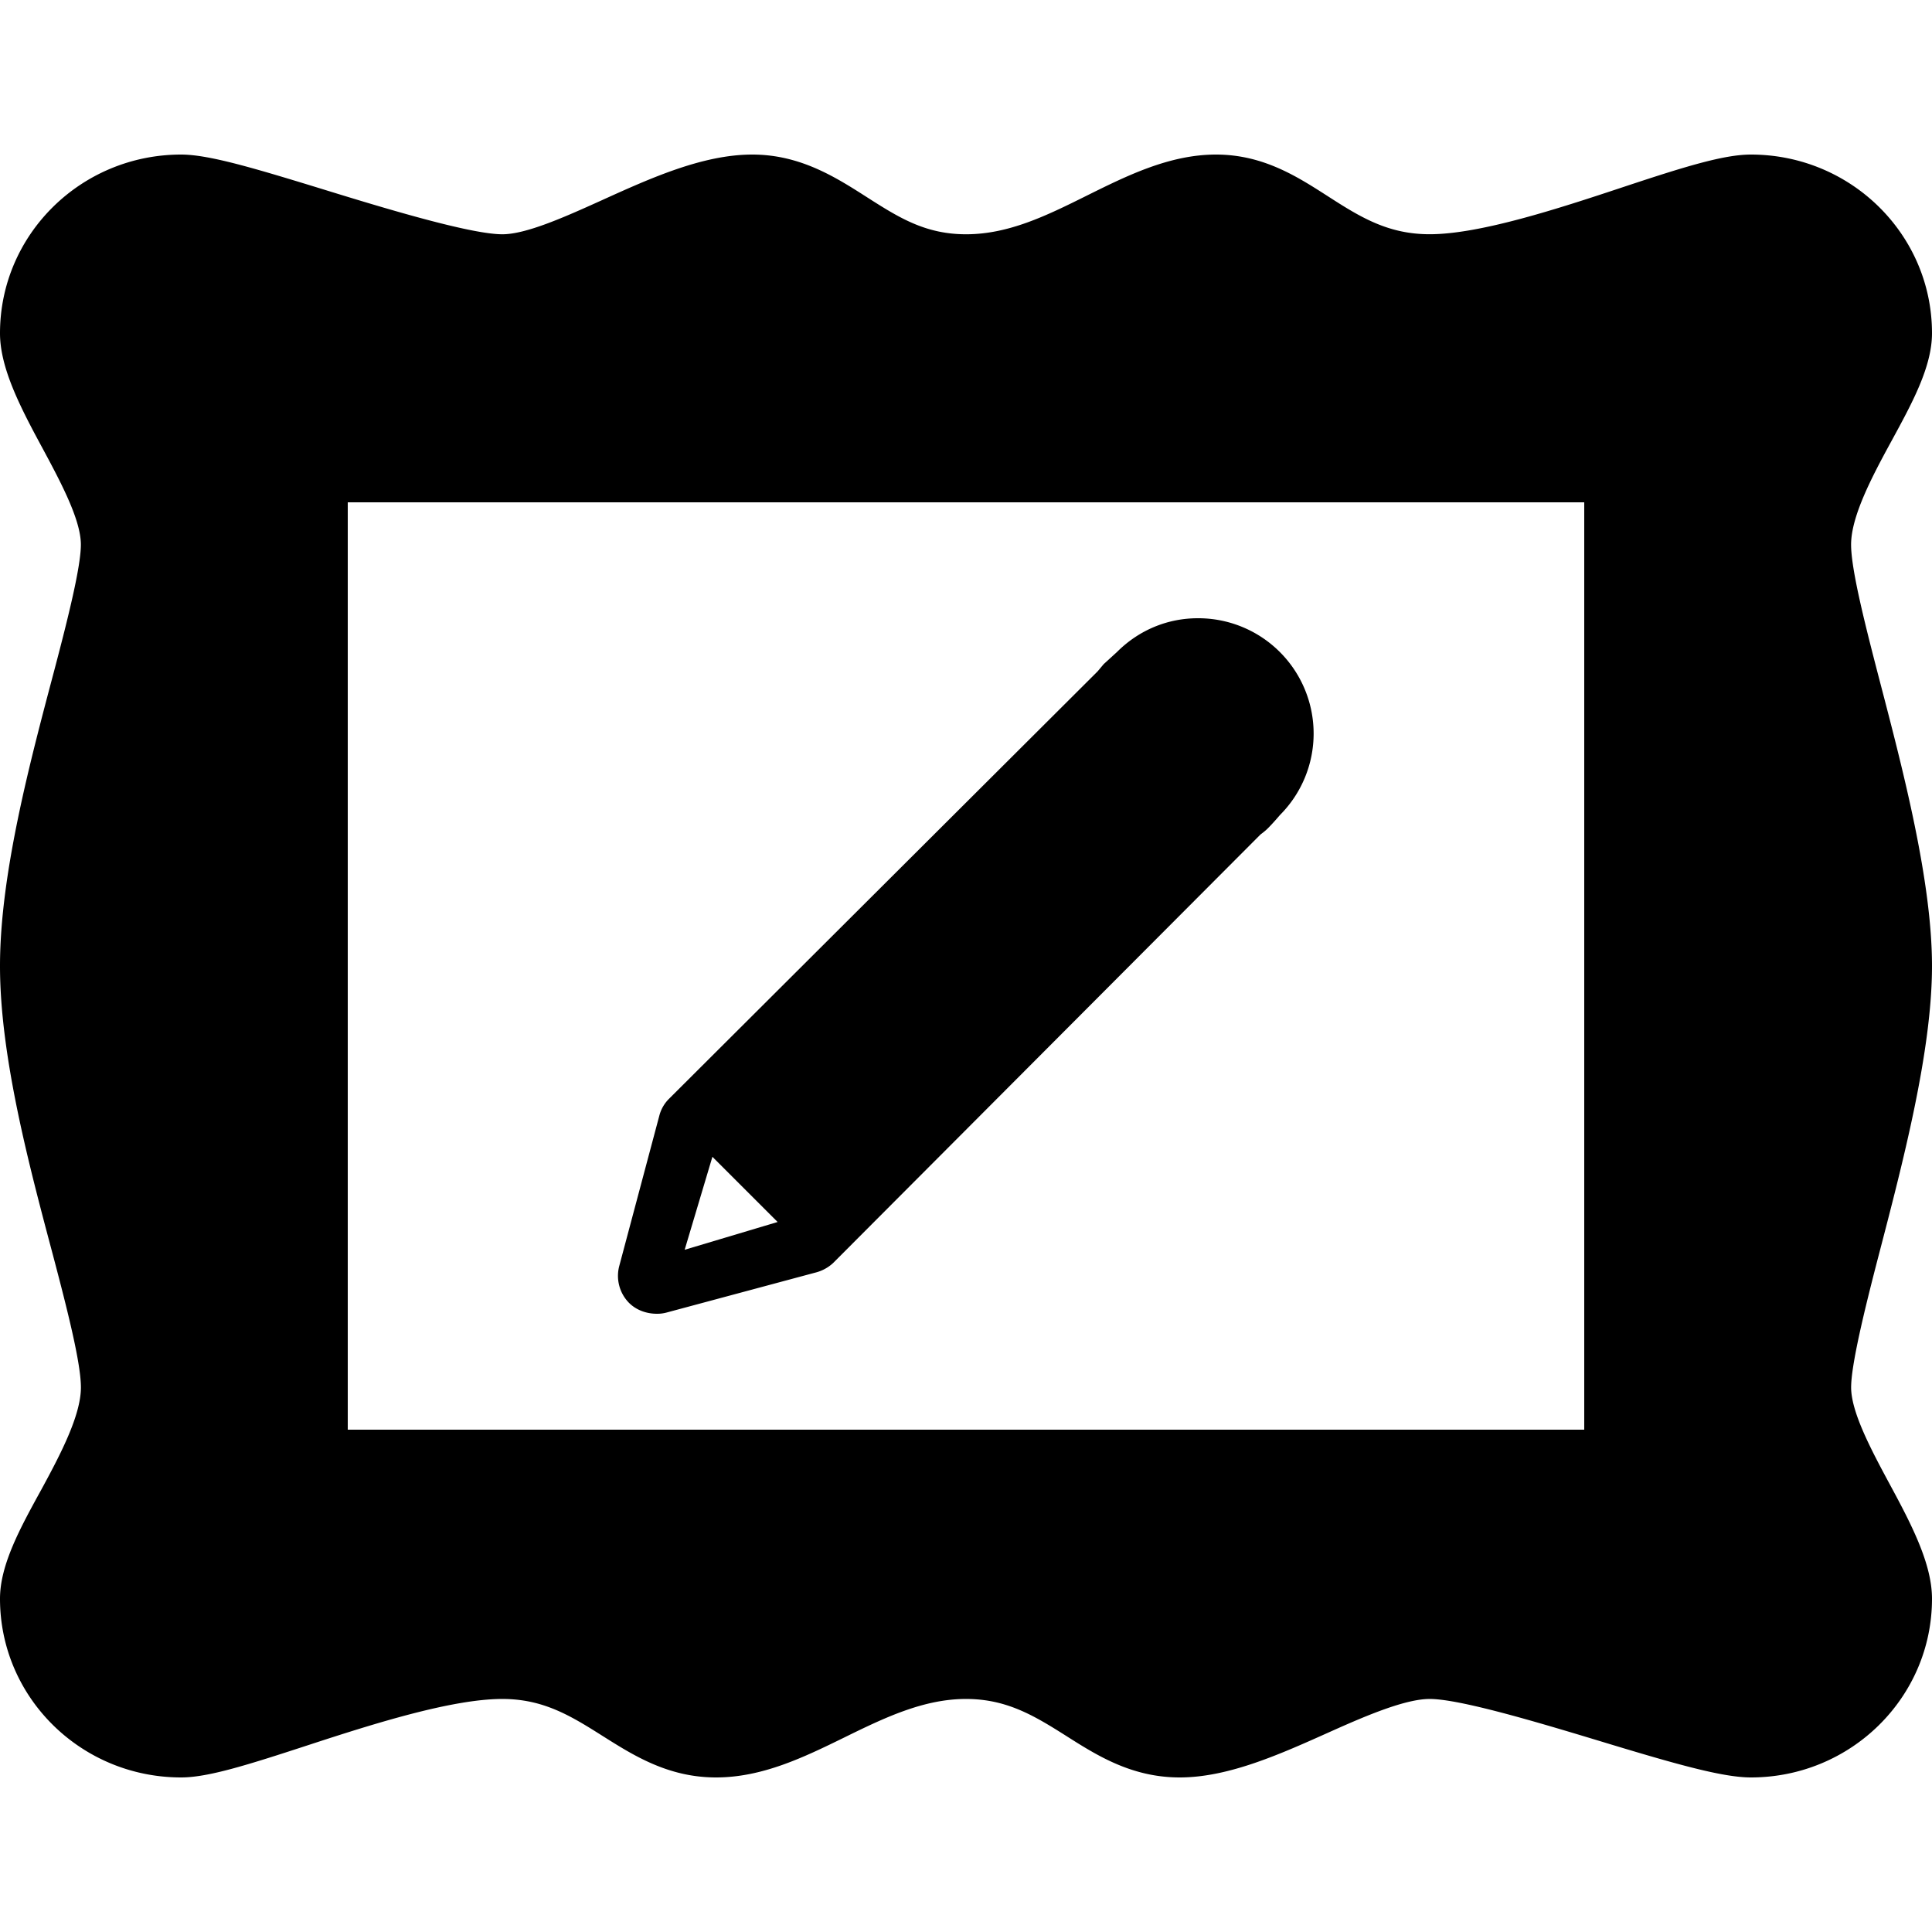
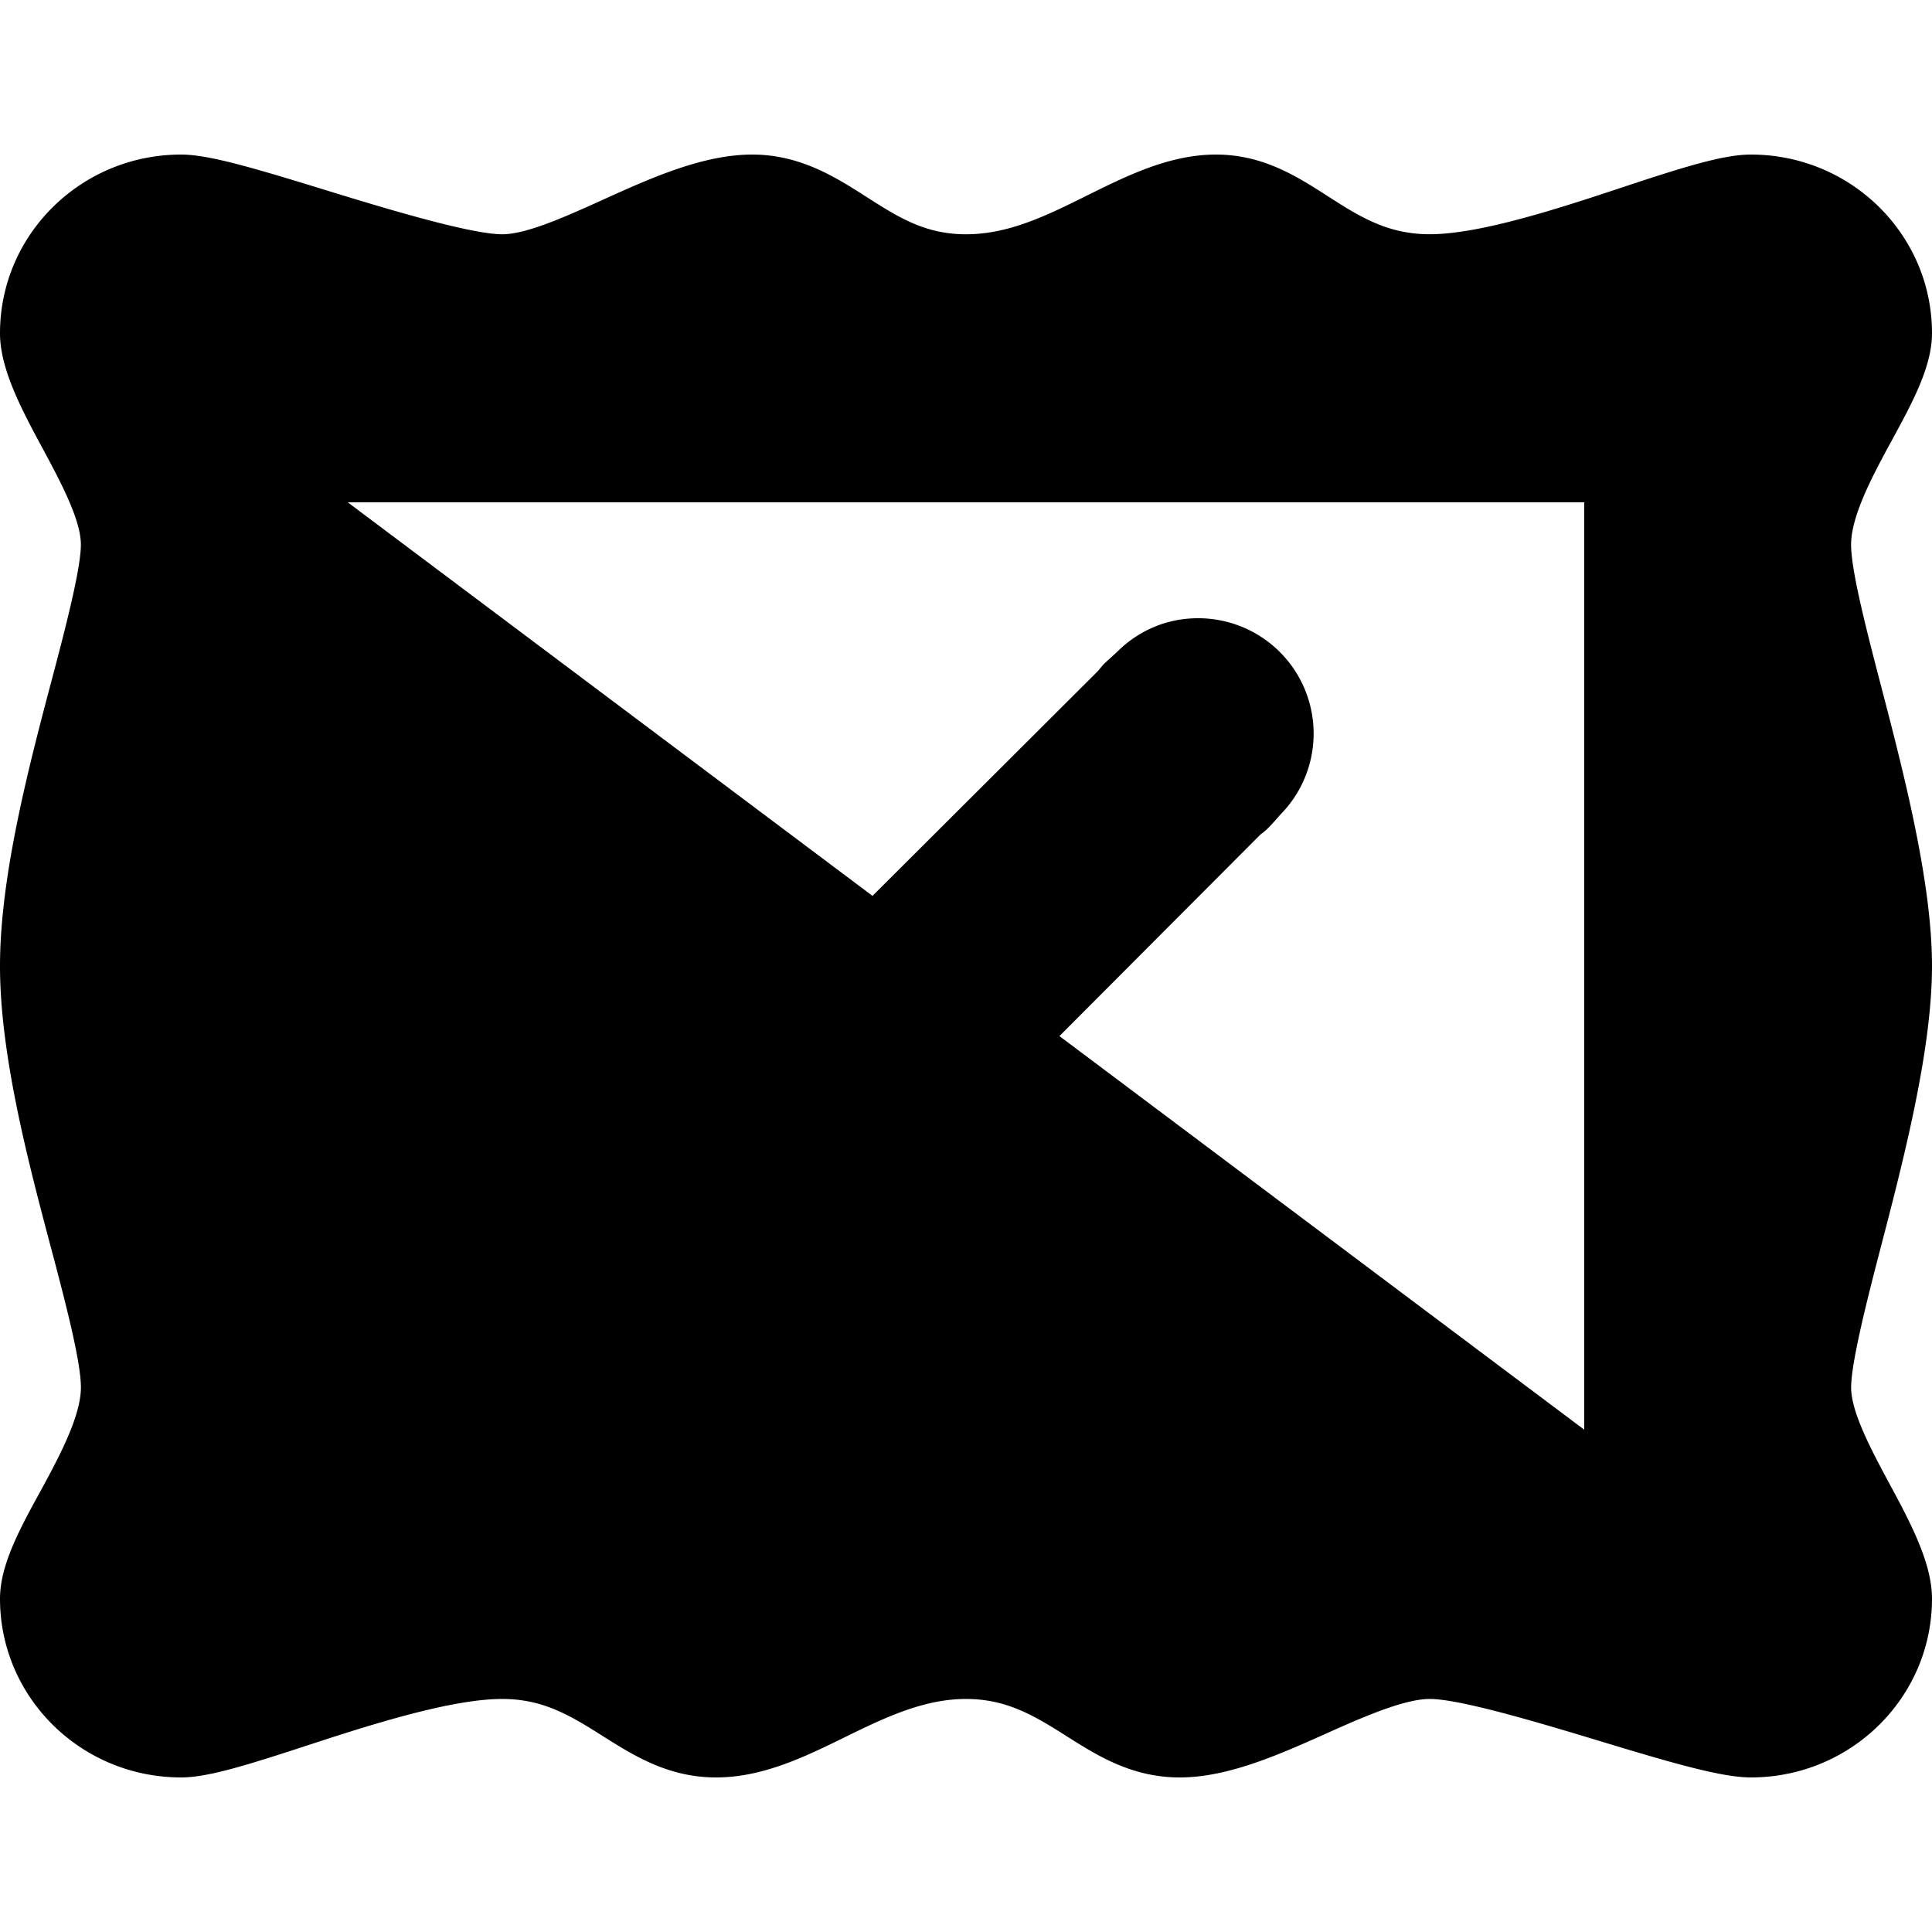
<svg xmlns="http://www.w3.org/2000/svg" viewBox="0 0 50 50">
-   <path d="M4.688 4C2.102 4 0 6.066 0 8.625c0 .883.508 1.879 1.063 2.906.484.899 1.03 1.906 1.03 2.563 0 .562-.32 1.86-.687 3.25C.786 19.684 0 22.609 0 25c0 2.36.766 5.21 1.375 7.5.379 1.434.719 2.785.719 3.406 0 .73-.54 1.754-1.031 2.657C.52 39.55 0 40.5 0 41.374 0 43.934 2.102 46 4.688 46c.699 0 1.722-.324 3.312-.844 1.648-.539 3.691-1.187 5-1.187 1.05 0 1.754.426 2.563.937.812.512 1.714 1.094 2.968 1.094 1.196 0 2.27-.52 3.313-1.031 1.05-.516 2.058-1 3.156-1 1.043 0 1.754.426 2.563.937.812.516 1.714 1.094 2.968 1.094 1.274 0 2.617-.61 3.907-1.188.957-.43 1.945-.843 2.562-.843.77 0 2.738.586 4.313 1.062 1.992.606 3.25.969 4 .969C47.898 46 50 43.934 50 41.375c0-.883-.508-1.879-1.063-2.906-.484-.899-1.03-1.907-1.03-2.563 0-.574.335-1.968.718-3.437C49.235 30.125 50 27.219 50 25c0-2.191-.746-5.055-1.344-7.344-.394-1.511-.75-2.922-.75-3.562 0-.73.54-1.754 1.032-2.656C49.477 10.448 50 9.5 50 8.624 50 6.066 47.898 4 45.312 4c-.703 0-1.722.316-3.312.844-1.648.547-3.695 1.218-5 1.218-1.047 0-1.754-.417-2.563-.937C33.626 4.605 32.727 4 31.47 4c-1.2 0-2.297.543-3.344 1.063-1.05.523-2.027 1-3.125 1-1.04 0-1.723-.422-2.531-.938-.813-.52-1.742-1.125-3-1.125-1.278 0-2.617.602-3.907 1.188-.957.433-1.949.875-2.562.875-.766 0-2.738-.579-4.313-1.063-1.992-.613-3.246-1-4-1zM9 13h32v24H9zm22 3c-.766 0-1.512.293-2.094.875l-.343.313-.157.187-11.093 11.063a.946.946 0 0 0-.25.437L16.03 32.75a.997.997 0 0 0 .25.969c.192.191.457.281.719.281a.914.914 0 0 0 .25-.031l3.844-1.032a1.05 1.05 0 0 0 .468-.25l11.063-11.093s.11-.078.188-.157c.148-.148.312-.343.312-.343A2.985 2.985 0 0 0 31 16zM18.437 29.938l1.688 1.687-2.406.719z" />
+   <path d="M4.688 4C2.102 4 0 6.066 0 8.625c0 .883.508 1.879 1.063 2.906.484.899 1.03 1.906 1.03 2.563 0 .562-.32 1.86-.687 3.25C.786 19.684 0 22.609 0 25c0 2.36.766 5.21 1.375 7.5.379 1.434.719 2.785.719 3.406 0 .73-.54 1.754-1.031 2.657C.52 39.55 0 40.5 0 41.374 0 43.934 2.102 46 4.688 46c.699 0 1.722-.324 3.312-.844 1.648-.539 3.691-1.187 5-1.187 1.05 0 1.754.426 2.563.937.812.512 1.714 1.094 2.968 1.094 1.196 0 2.27-.52 3.313-1.031 1.05-.516 2.058-1 3.156-1 1.043 0 1.754.426 2.563.937.812.516 1.714 1.094 2.968 1.094 1.274 0 2.617-.61 3.907-1.188.957-.43 1.945-.843 2.562-.843.77 0 2.738.586 4.313 1.062 1.992.606 3.25.969 4 .969C47.898 46 50 43.934 50 41.375c0-.883-.508-1.879-1.063-2.906-.484-.899-1.03-1.907-1.03-2.563 0-.574.335-1.968.718-3.437C49.235 30.125 50 27.219 50 25c0-2.191-.746-5.055-1.344-7.344-.394-1.511-.75-2.922-.75-3.562 0-.73.54-1.754 1.032-2.656C49.477 10.448 50 9.5 50 8.624 50 6.066 47.898 4 45.312 4c-.703 0-1.722.316-3.312.844-1.648.547-3.695 1.218-5 1.218-1.047 0-1.754-.417-2.563-.937C33.626 4.605 32.727 4 31.47 4c-1.2 0-2.297.543-3.344 1.063-1.05.523-2.027 1-3.125 1-1.04 0-1.723-.422-2.531-.938-.813-.52-1.742-1.125-3-1.125-1.278 0-2.617.602-3.907 1.188-.957.433-1.949.875-2.562.875-.766 0-2.738-.579-4.313-1.063-1.992-.613-3.246-1-4-1zM9 13h32v24zm22 3c-.766 0-1.512.293-2.094.875l-.343.313-.157.187-11.093 11.063a.946.946 0 0 0-.25.437L16.03 32.75a.997.997 0 0 0 .25.969c.192.191.457.281.719.281a.914.914 0 0 0 .25-.031l3.844-1.032a1.05 1.05 0 0 0 .468-.25l11.063-11.093s.11-.078.188-.157c.148-.148.312-.343.312-.343A2.985 2.985 0 0 0 31 16zM18.437 29.938l1.688 1.687-2.406.719z" />
</svg>